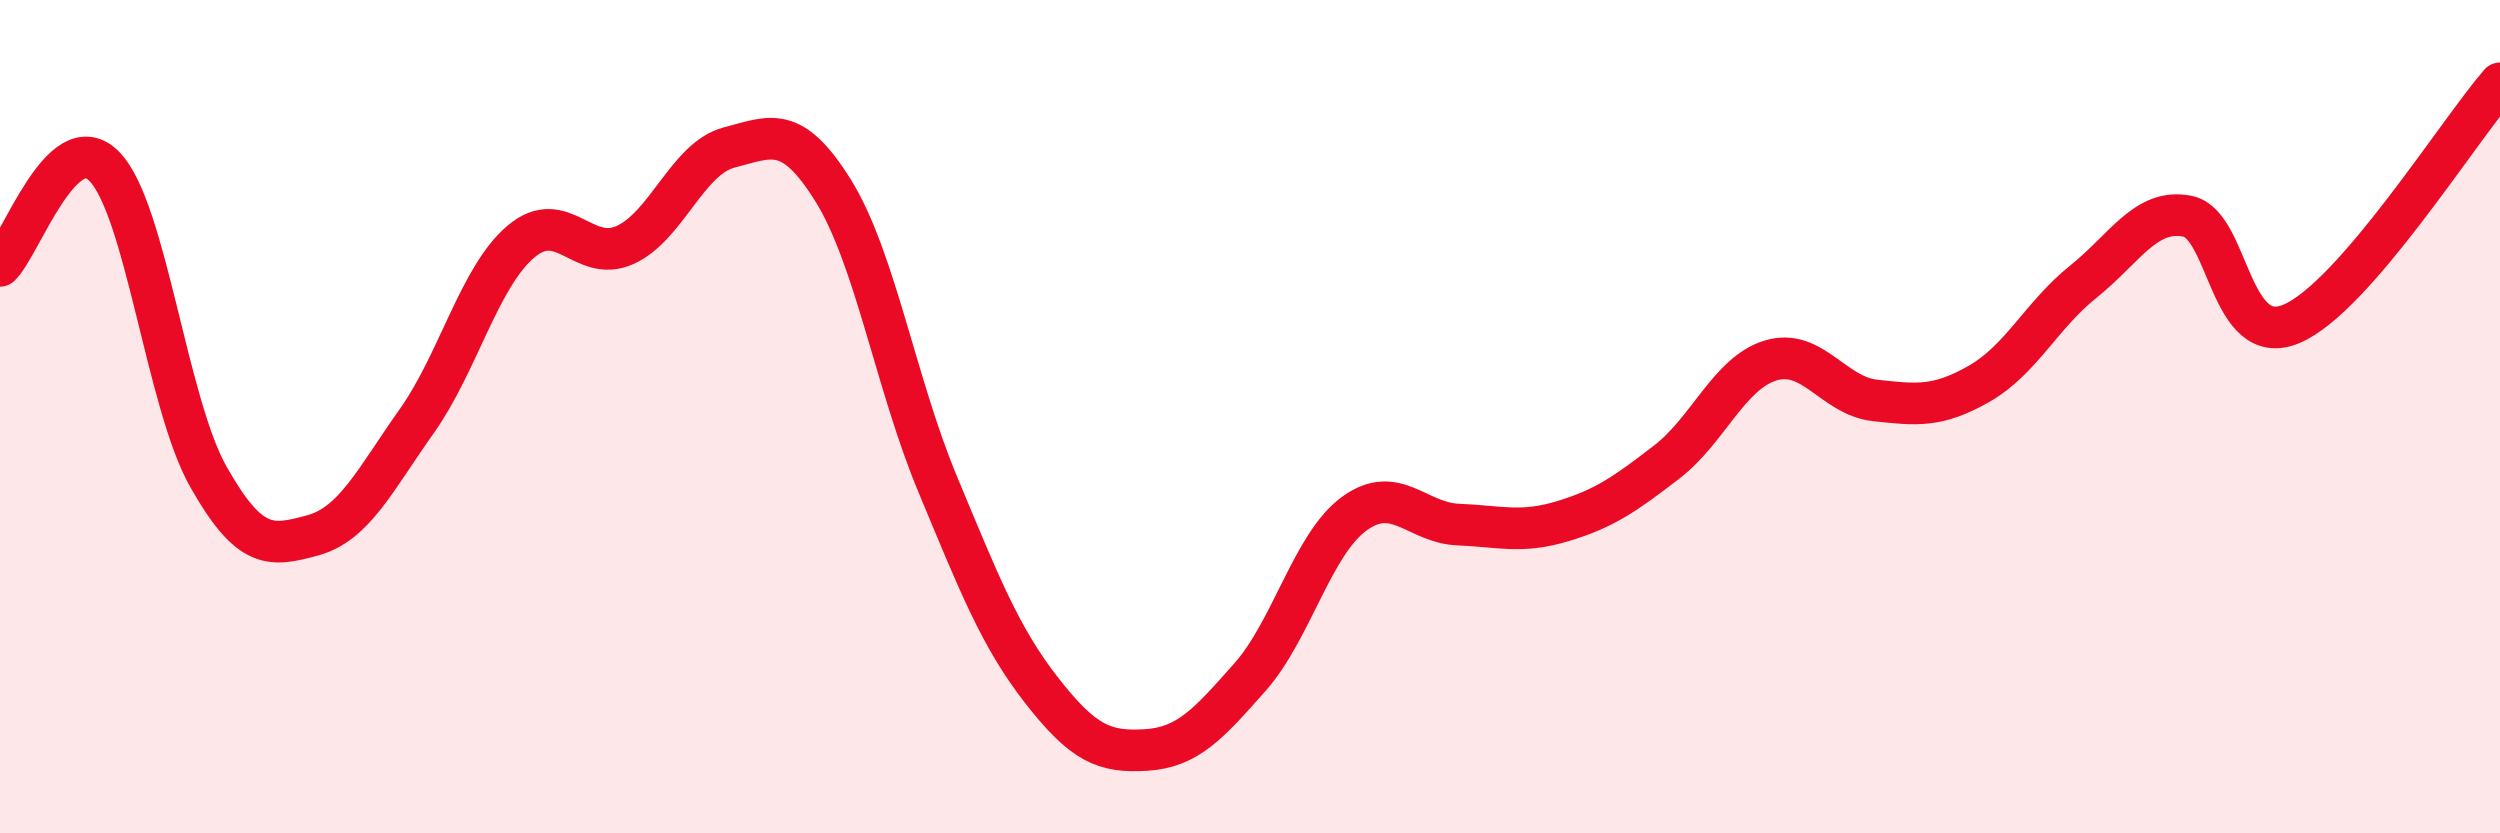
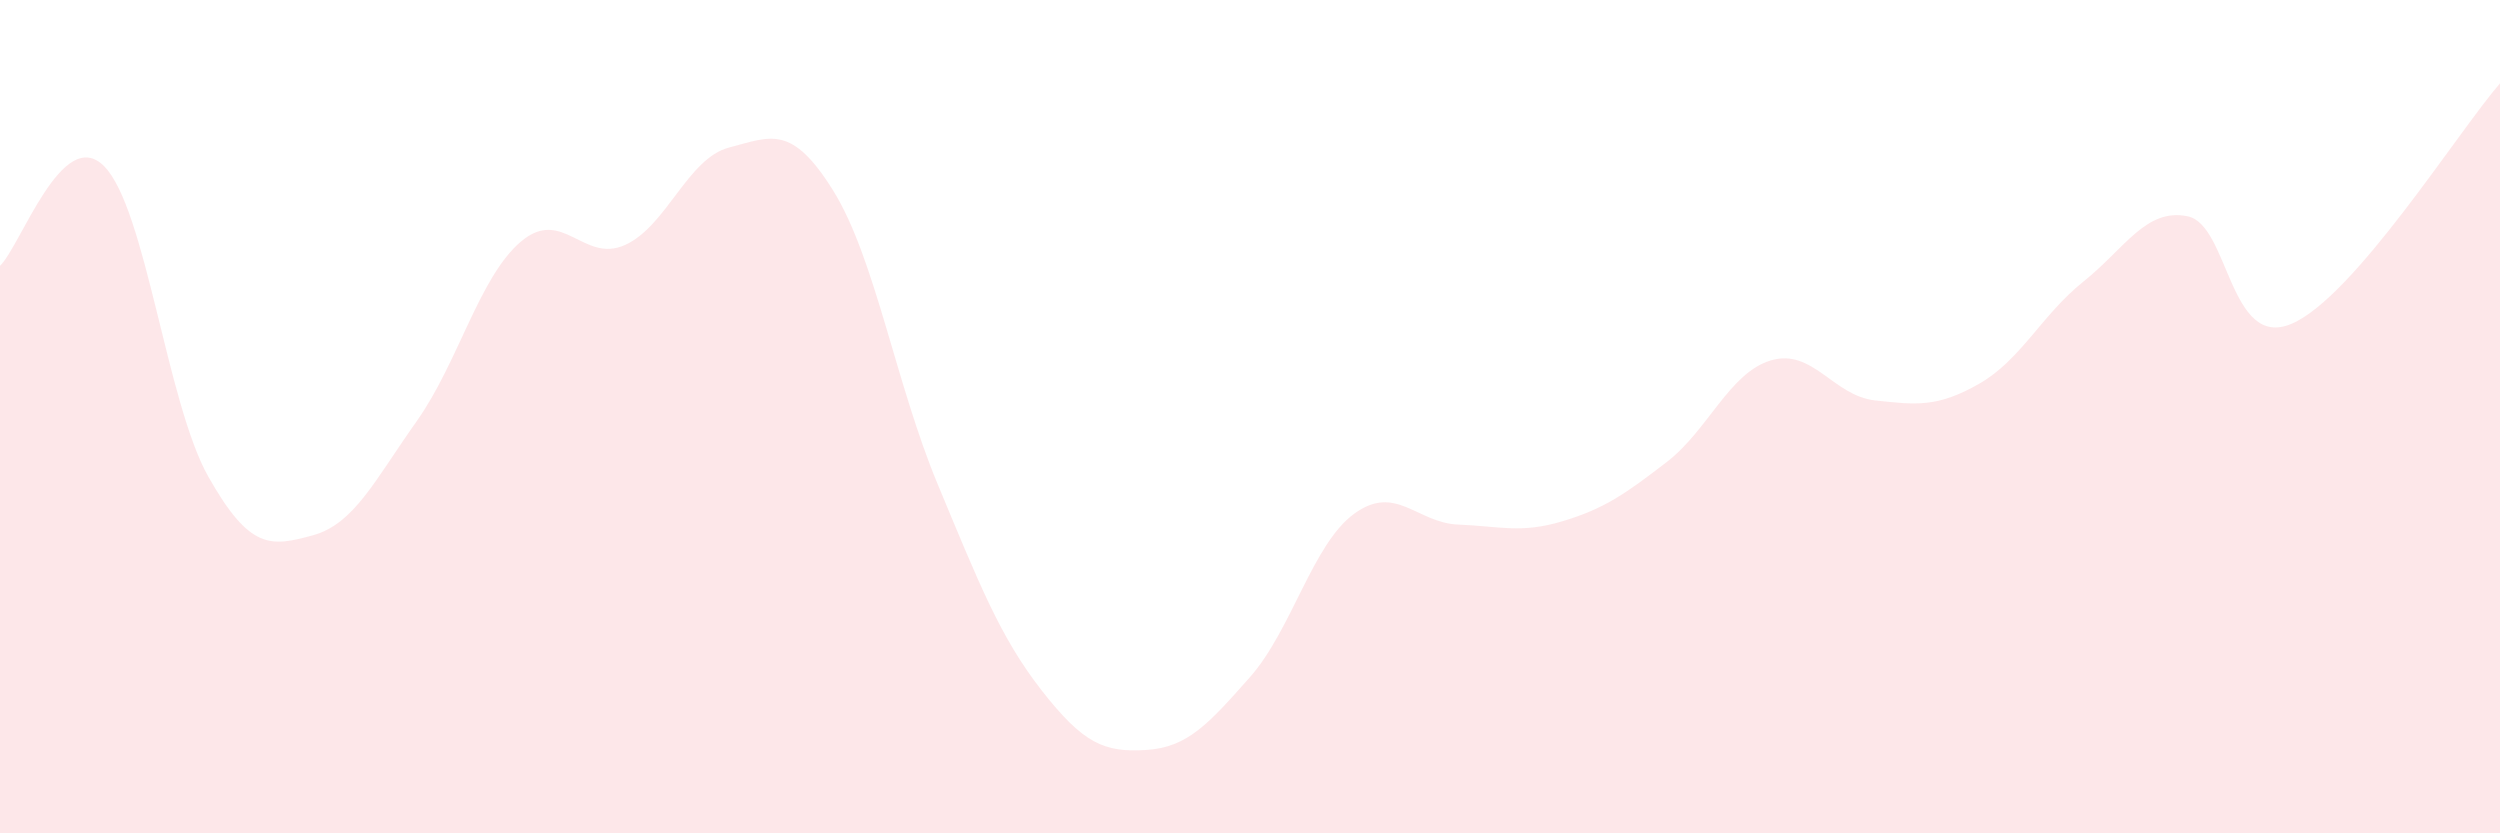
<svg xmlns="http://www.w3.org/2000/svg" width="60" height="20" viewBox="0 0 60 20">
  <path d="M 0,6.38 C 0.5,5.9 1.5,2.98 2.5,3.99 C 3.5,5 4,9.67 5,11.44 C 6,13.21 6.5,13.12 7.5,12.85 C 8.5,12.58 9,11.52 10,10.11 C 11,8.7 11.5,6.65 12.5,5.8 C 13.5,4.95 14,6.33 15,5.88 C 16,5.43 16.5,3.8 17.5,3.54 C 18.5,3.28 19,2.97 20,4.58 C 21,6.19 21.5,9.21 22.5,11.61 C 23.5,14.01 24,15.29 25,16.57 C 26,17.85 26.5,18.06 27.5,18 C 28.5,17.94 29,17.38 30,16.25 C 31,15.12 31.5,13.06 32.5,12.33 C 33.5,11.6 34,12.55 35,12.59 C 36,12.63 36.5,12.81 37.5,12.51 C 38.5,12.21 39,11.86 40,11.09 C 41,10.32 41.5,8.95 42.5,8.65 C 43.5,8.35 44,9.5 45,9.61 C 46,9.72 46.5,9.78 47.5,9.21 C 48.5,8.64 49,7.56 50,6.76 C 51,5.96 51.5,4.99 52.5,5.19 C 53.5,5.39 53.5,8.41 55,7.77 C 56.5,7.13 59,3.15 60,2L60 20L0 20Z" fill="#EB0A25" opacity="0.1" stroke-linecap="round" stroke-linejoin="round" />
-   <path d="M 0,6.38 C 0.5,5.9 1.5,2.98 2.5,3.99 C 3.5,5 4,9.67 5,11.44 C 6,13.21 6.5,13.12 7.5,12.85 C 8.5,12.58 9,11.52 10,10.11 C 11,8.7 11.5,6.65 12.5,5.8 C 13.5,4.95 14,6.33 15,5.88 C 16,5.43 16.5,3.8 17.5,3.54 C 18.5,3.28 19,2.97 20,4.58 C 21,6.19 21.5,9.21 22.5,11.61 C 23.5,14.01 24,15.29 25,16.57 C 26,17.85 26.5,18.06 27.5,18 C 28.5,17.94 29,17.38 30,16.25 C 31,15.12 31.5,13.06 32.5,12.33 C 33.5,11.6 34,12.55 35,12.59 C 36,12.63 36.5,12.81 37.5,12.51 C 38.5,12.21 39,11.86 40,11.09 C 41,10.32 41.5,8.95 42.5,8.65 C 43.5,8.35 44,9.5 45,9.61 C 46,9.72 46.5,9.78 47.5,9.21 C 48.5,8.64 49,7.56 50,6.76 C 51,5.96 51.5,4.99 52.5,5.19 C 53.5,5.39 53.5,8.41 55,7.77 C 56.5,7.13 59,3.15 60,2" stroke="#EB0A25" stroke-width="1" fill="none" stroke-linecap="round" stroke-linejoin="round" />
</svg>